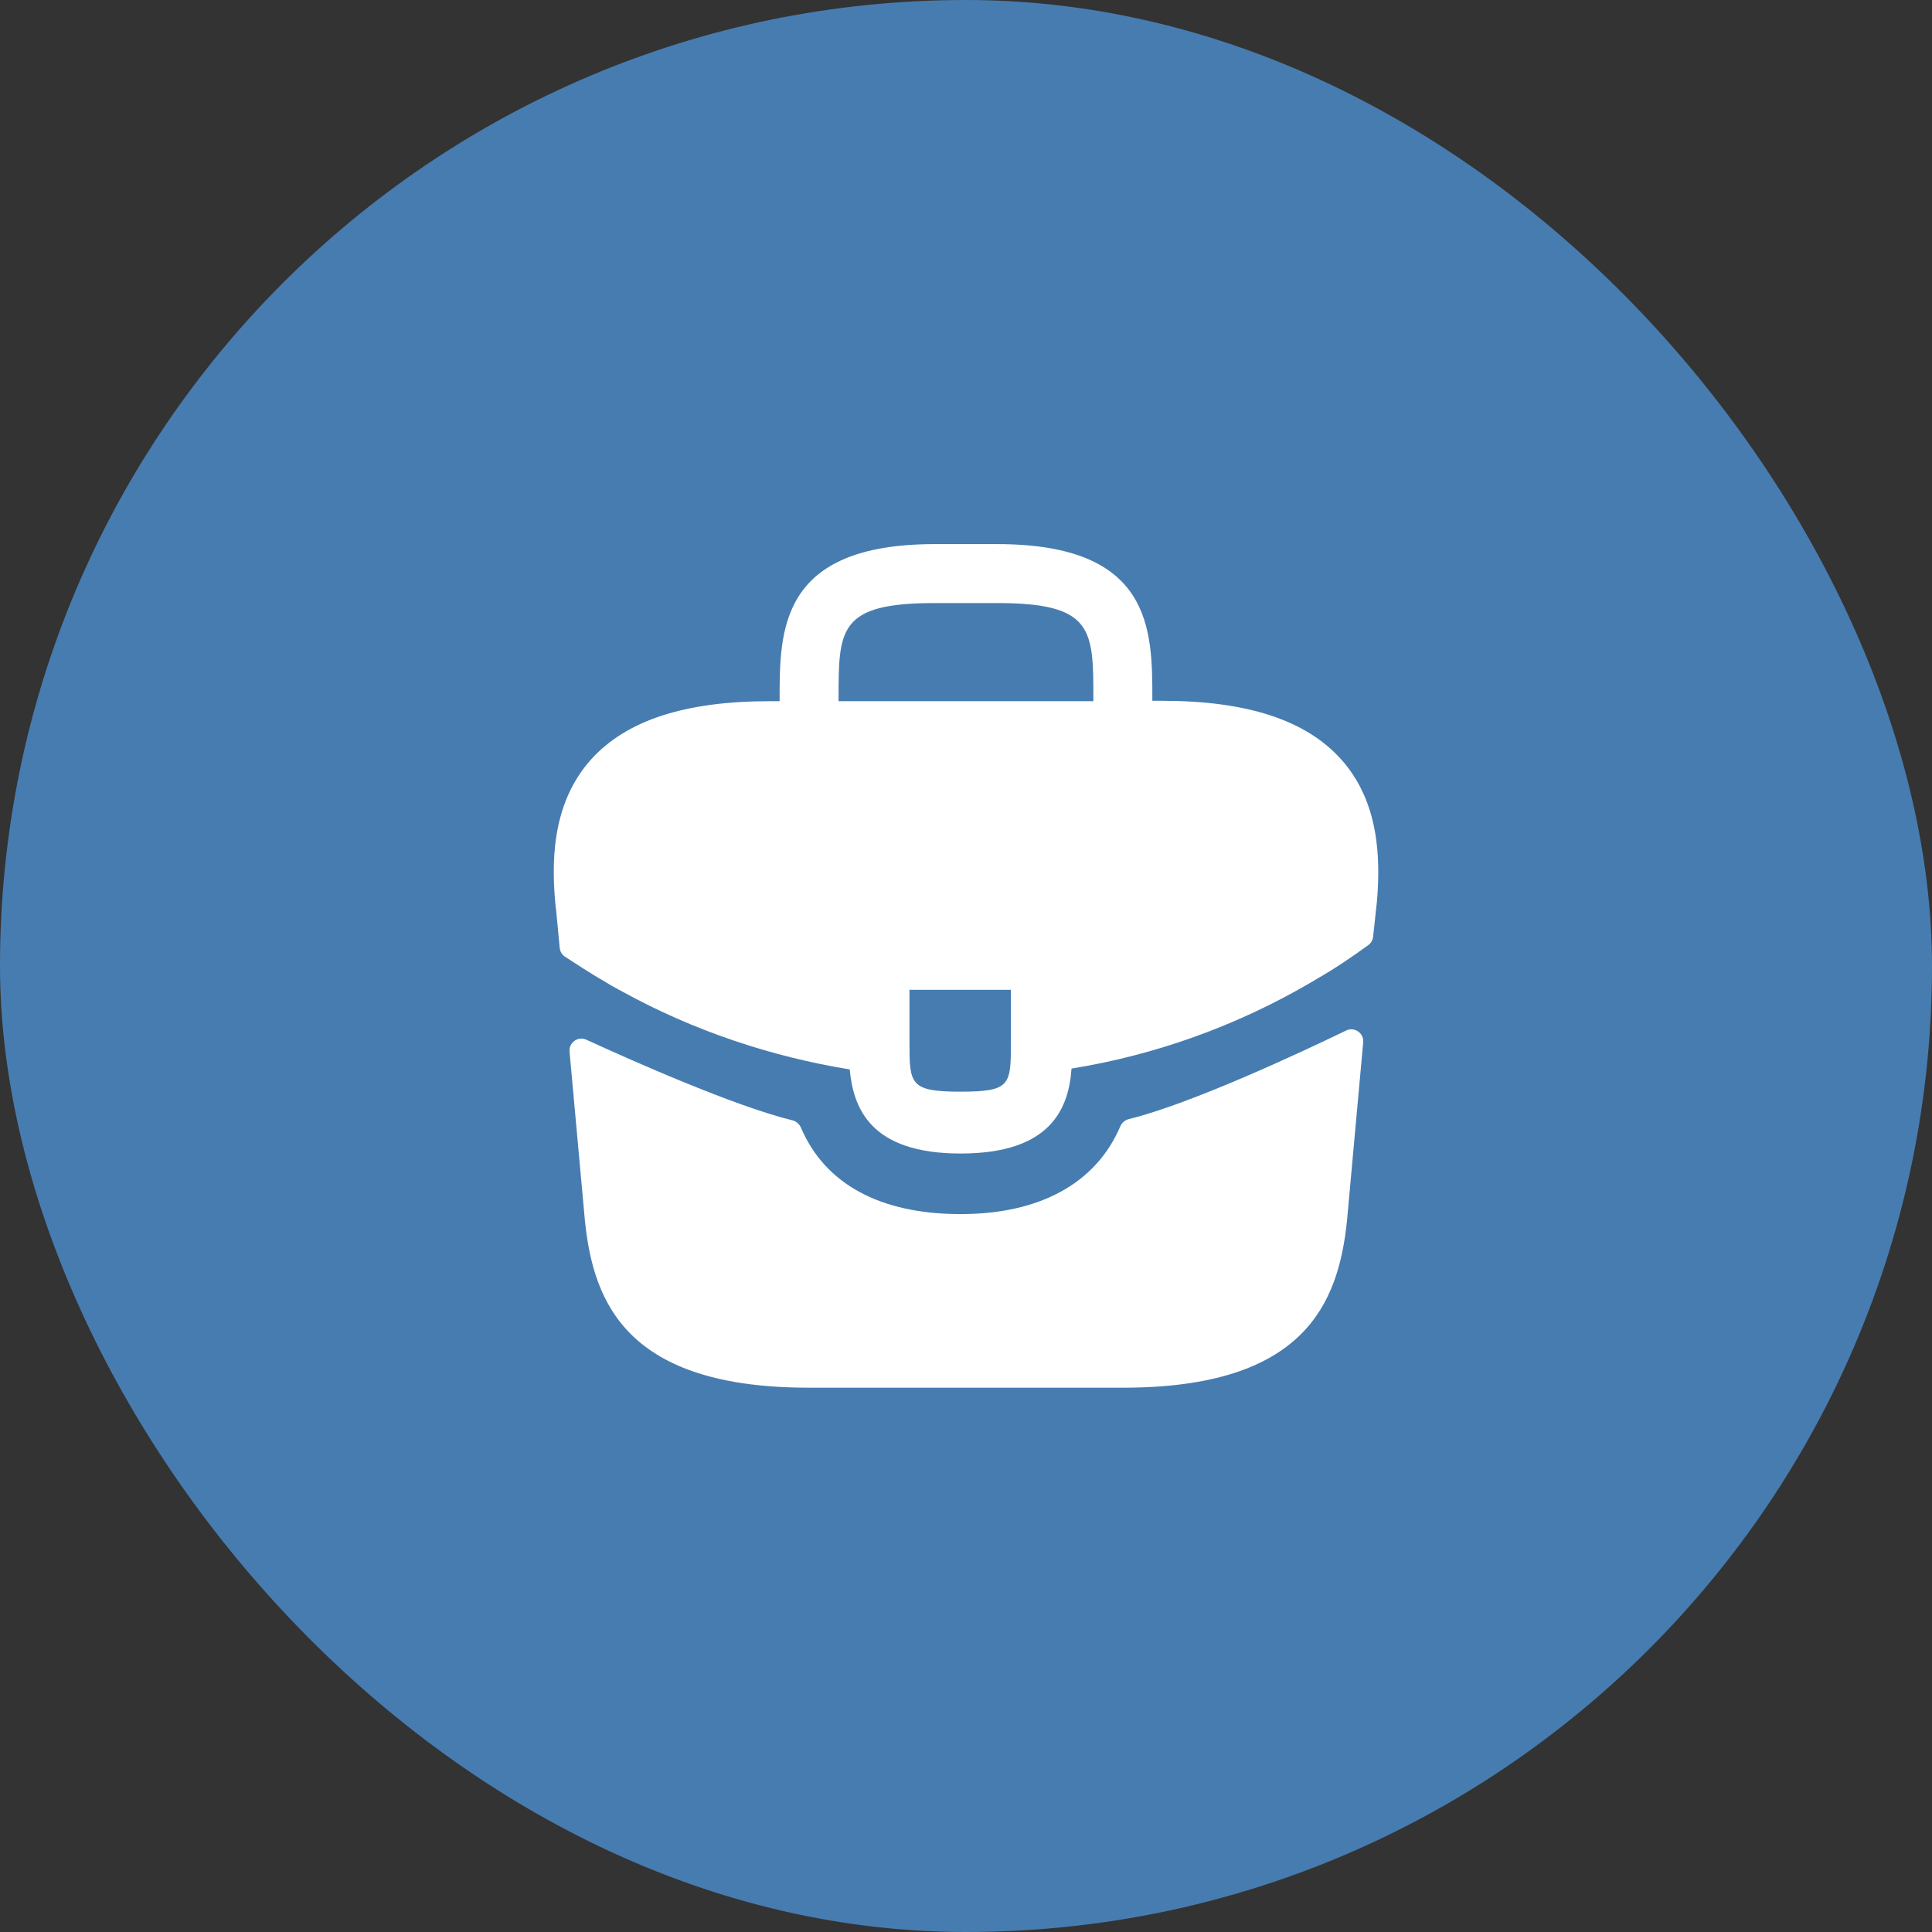
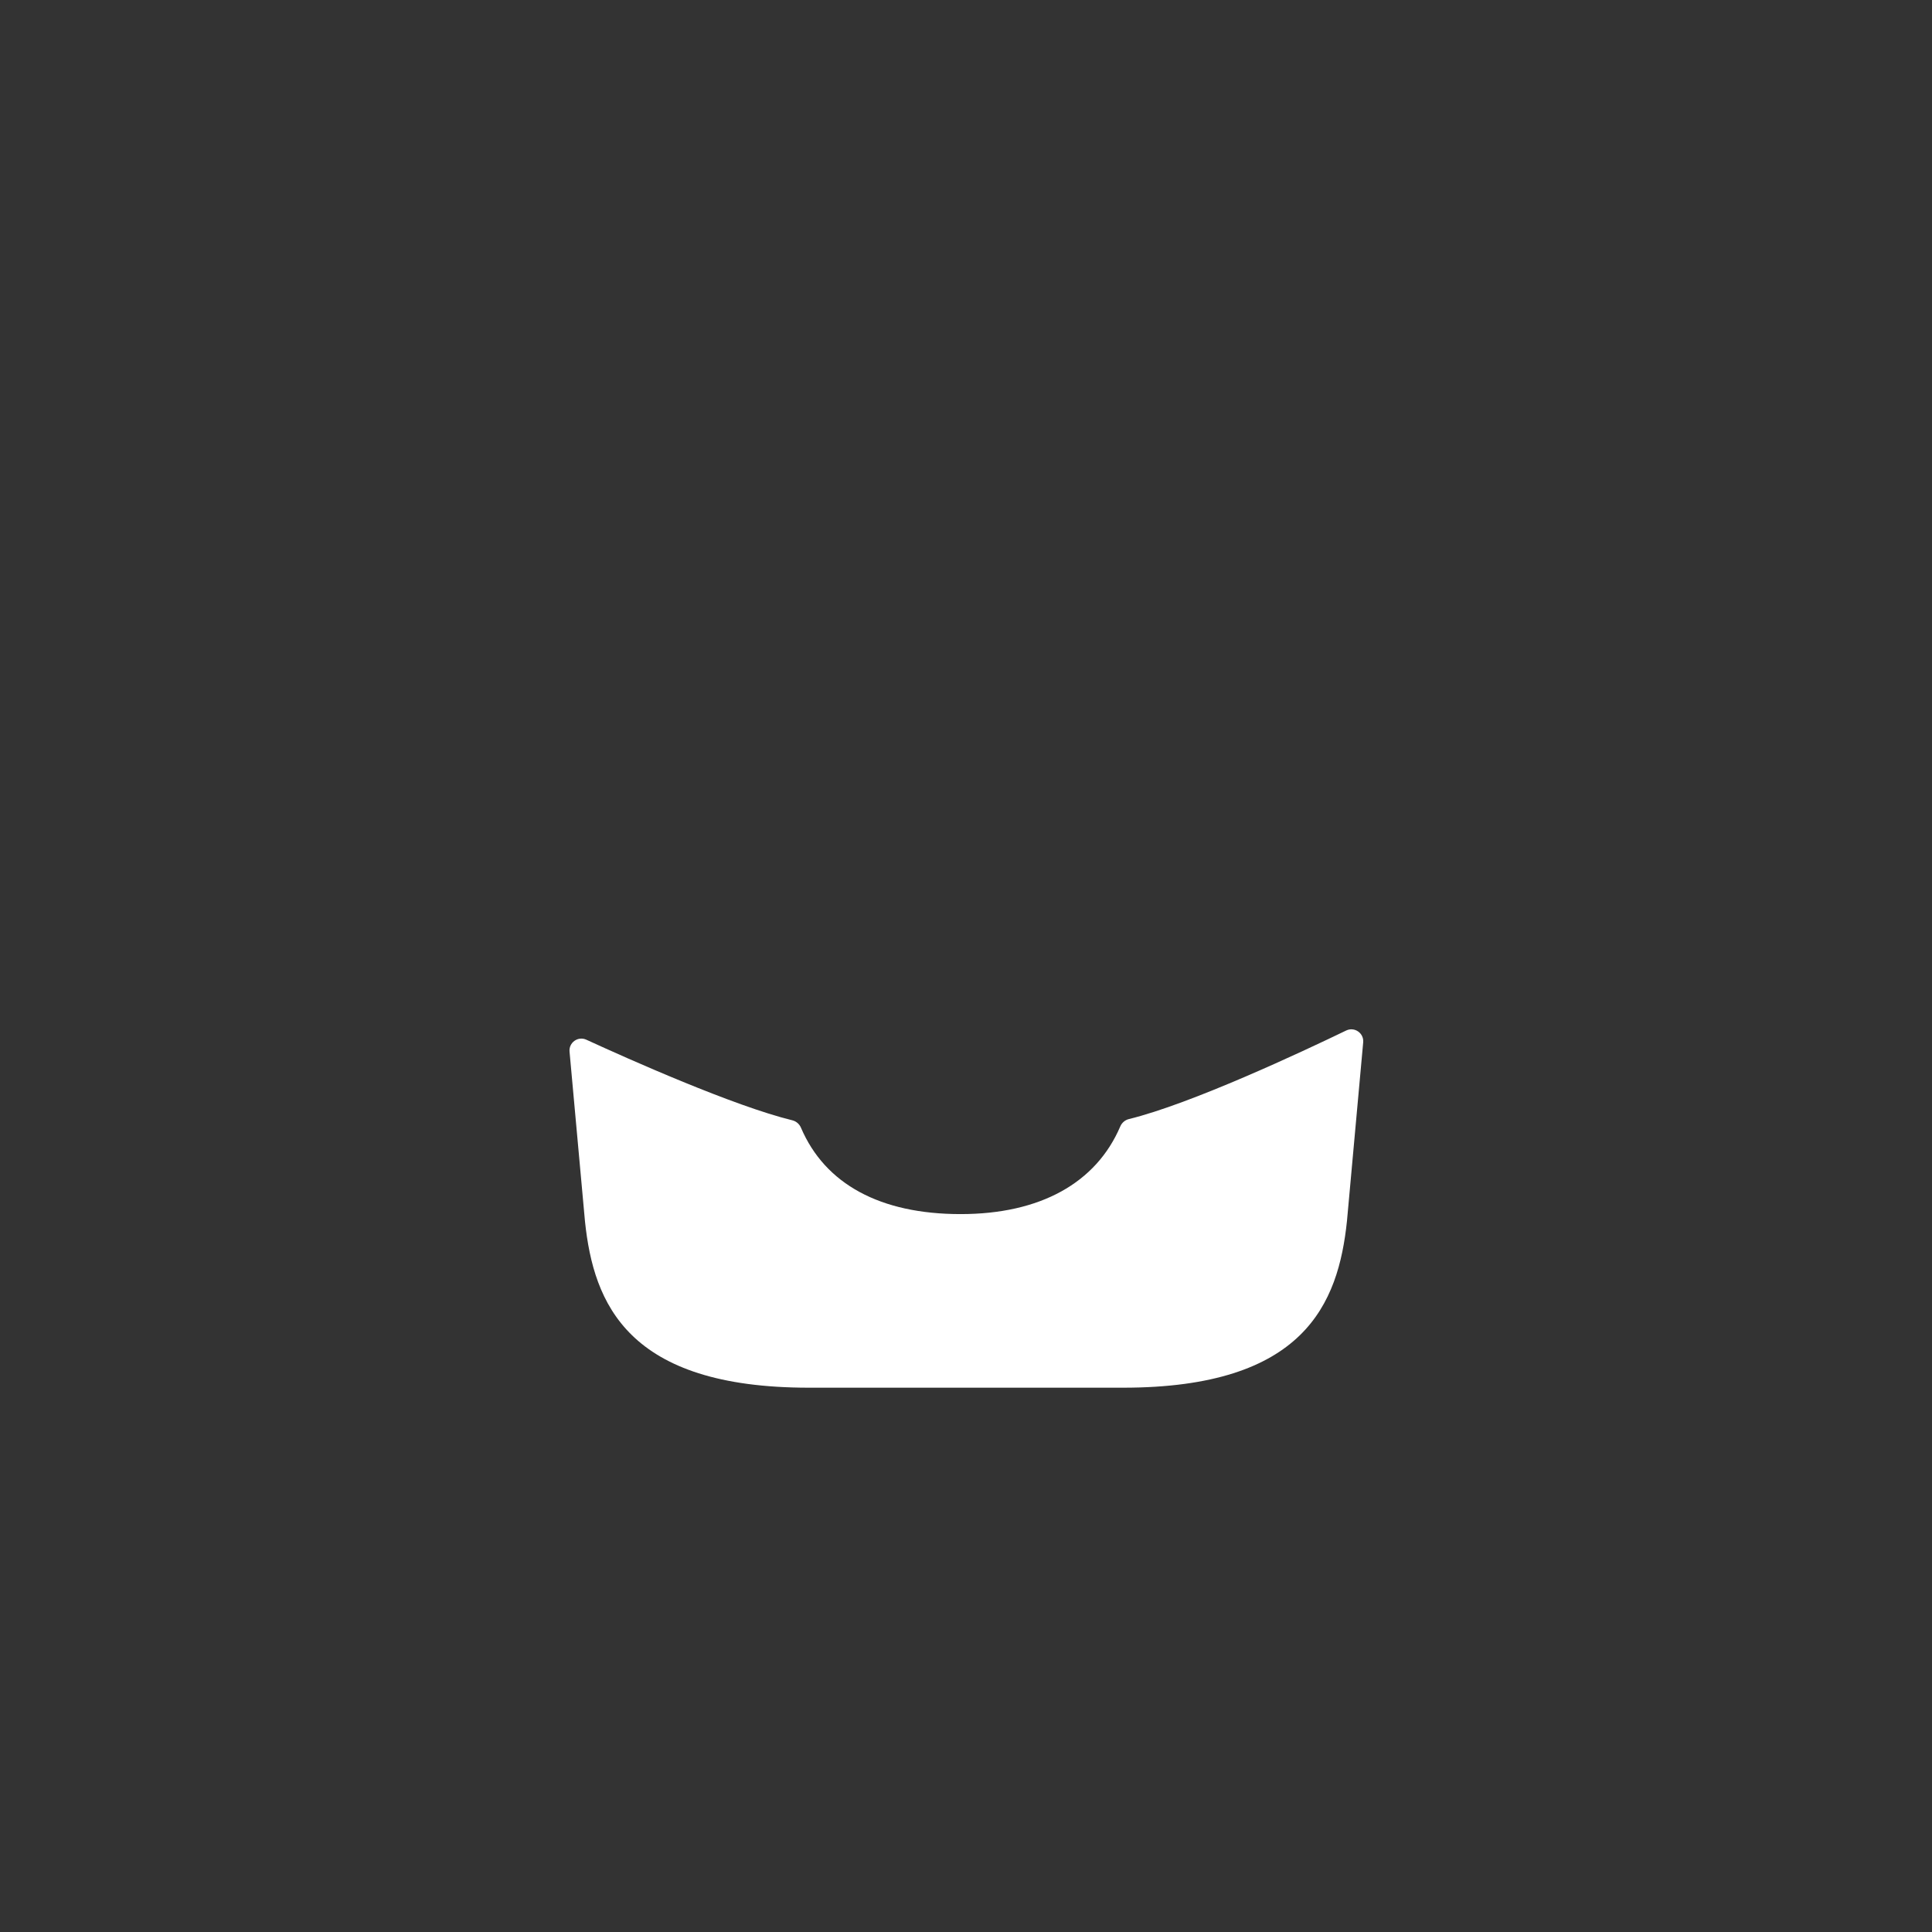
<svg xmlns="http://www.w3.org/2000/svg" width="82" height="82" viewBox="0 0 82 82" fill="none">
  <rect x="0" y="0" width="82" height="82" fill="#333333" stroke="none" />
-   <rect width="82" height="82" rx="41" fill="#477CB0" />
-   <path d="M56.906 32.211C55.419 30.566 52.934 29.744 49.329 29.744H48.909V29.674C48.909 26.734 48.909 23.094 42.329 23.094H39.669C33.089 23.094 33.089 26.751 33.089 29.674V29.761H32.669C29.046 29.761 26.579 30.584 25.091 32.229C23.359 34.154 23.411 36.744 23.586 38.511L23.604 38.634L23.756 40.234C23.771 40.384 23.851 40.52 23.977 40.602C24.357 40.852 25.193 41.397 25.669 41.661C25.914 41.819 26.176 41.959 26.439 42.099C29.431 43.744 32.721 44.846 36.064 45.389C36.221 47.034 36.939 48.959 40.771 48.959C44.604 48.959 45.356 47.051 45.479 45.354C49.049 44.776 52.496 43.534 55.611 41.714C55.716 41.661 55.786 41.609 55.874 41.556C56.615 41.137 57.386 40.614 58.078 40.111C58.19 40.028 58.263 39.903 58.278 39.764L58.324 39.351L58.411 38.529C58.429 38.424 58.429 38.336 58.446 38.214C58.586 36.446 58.551 34.031 56.906 32.211ZM42.906 44.199C42.906 46.054 42.906 46.334 40.754 46.334C38.601 46.334 38.601 46.001 38.601 44.216V42.011H42.906V44.199ZM35.591 29.744V29.674C35.591 26.699 35.591 25.596 39.669 25.596H42.329C46.406 25.596 46.406 26.716 46.406 29.674V29.761H35.591V29.744Z" fill="white" />
  <path d="M57.136 43.738C57.489 43.568 57.893 43.849 57.858 44.239L57.169 51.828C56.801 55.328 55.366 58.898 47.666 58.898H34.331C26.631 58.898 25.196 55.328 24.829 51.845L24.173 44.633C24.138 44.247 24.534 43.967 24.885 44.128C26.687 44.956 31.133 46.939 33.629 47.549C33.794 47.59 33.929 47.707 33.995 47.863C35.017 50.255 37.355 51.53 40.771 51.53C44.154 51.53 46.523 50.206 47.547 47.811C47.614 47.655 47.748 47.537 47.913 47.497C50.558 46.85 55.263 44.643 57.136 43.738Z" fill="white" />
</svg>